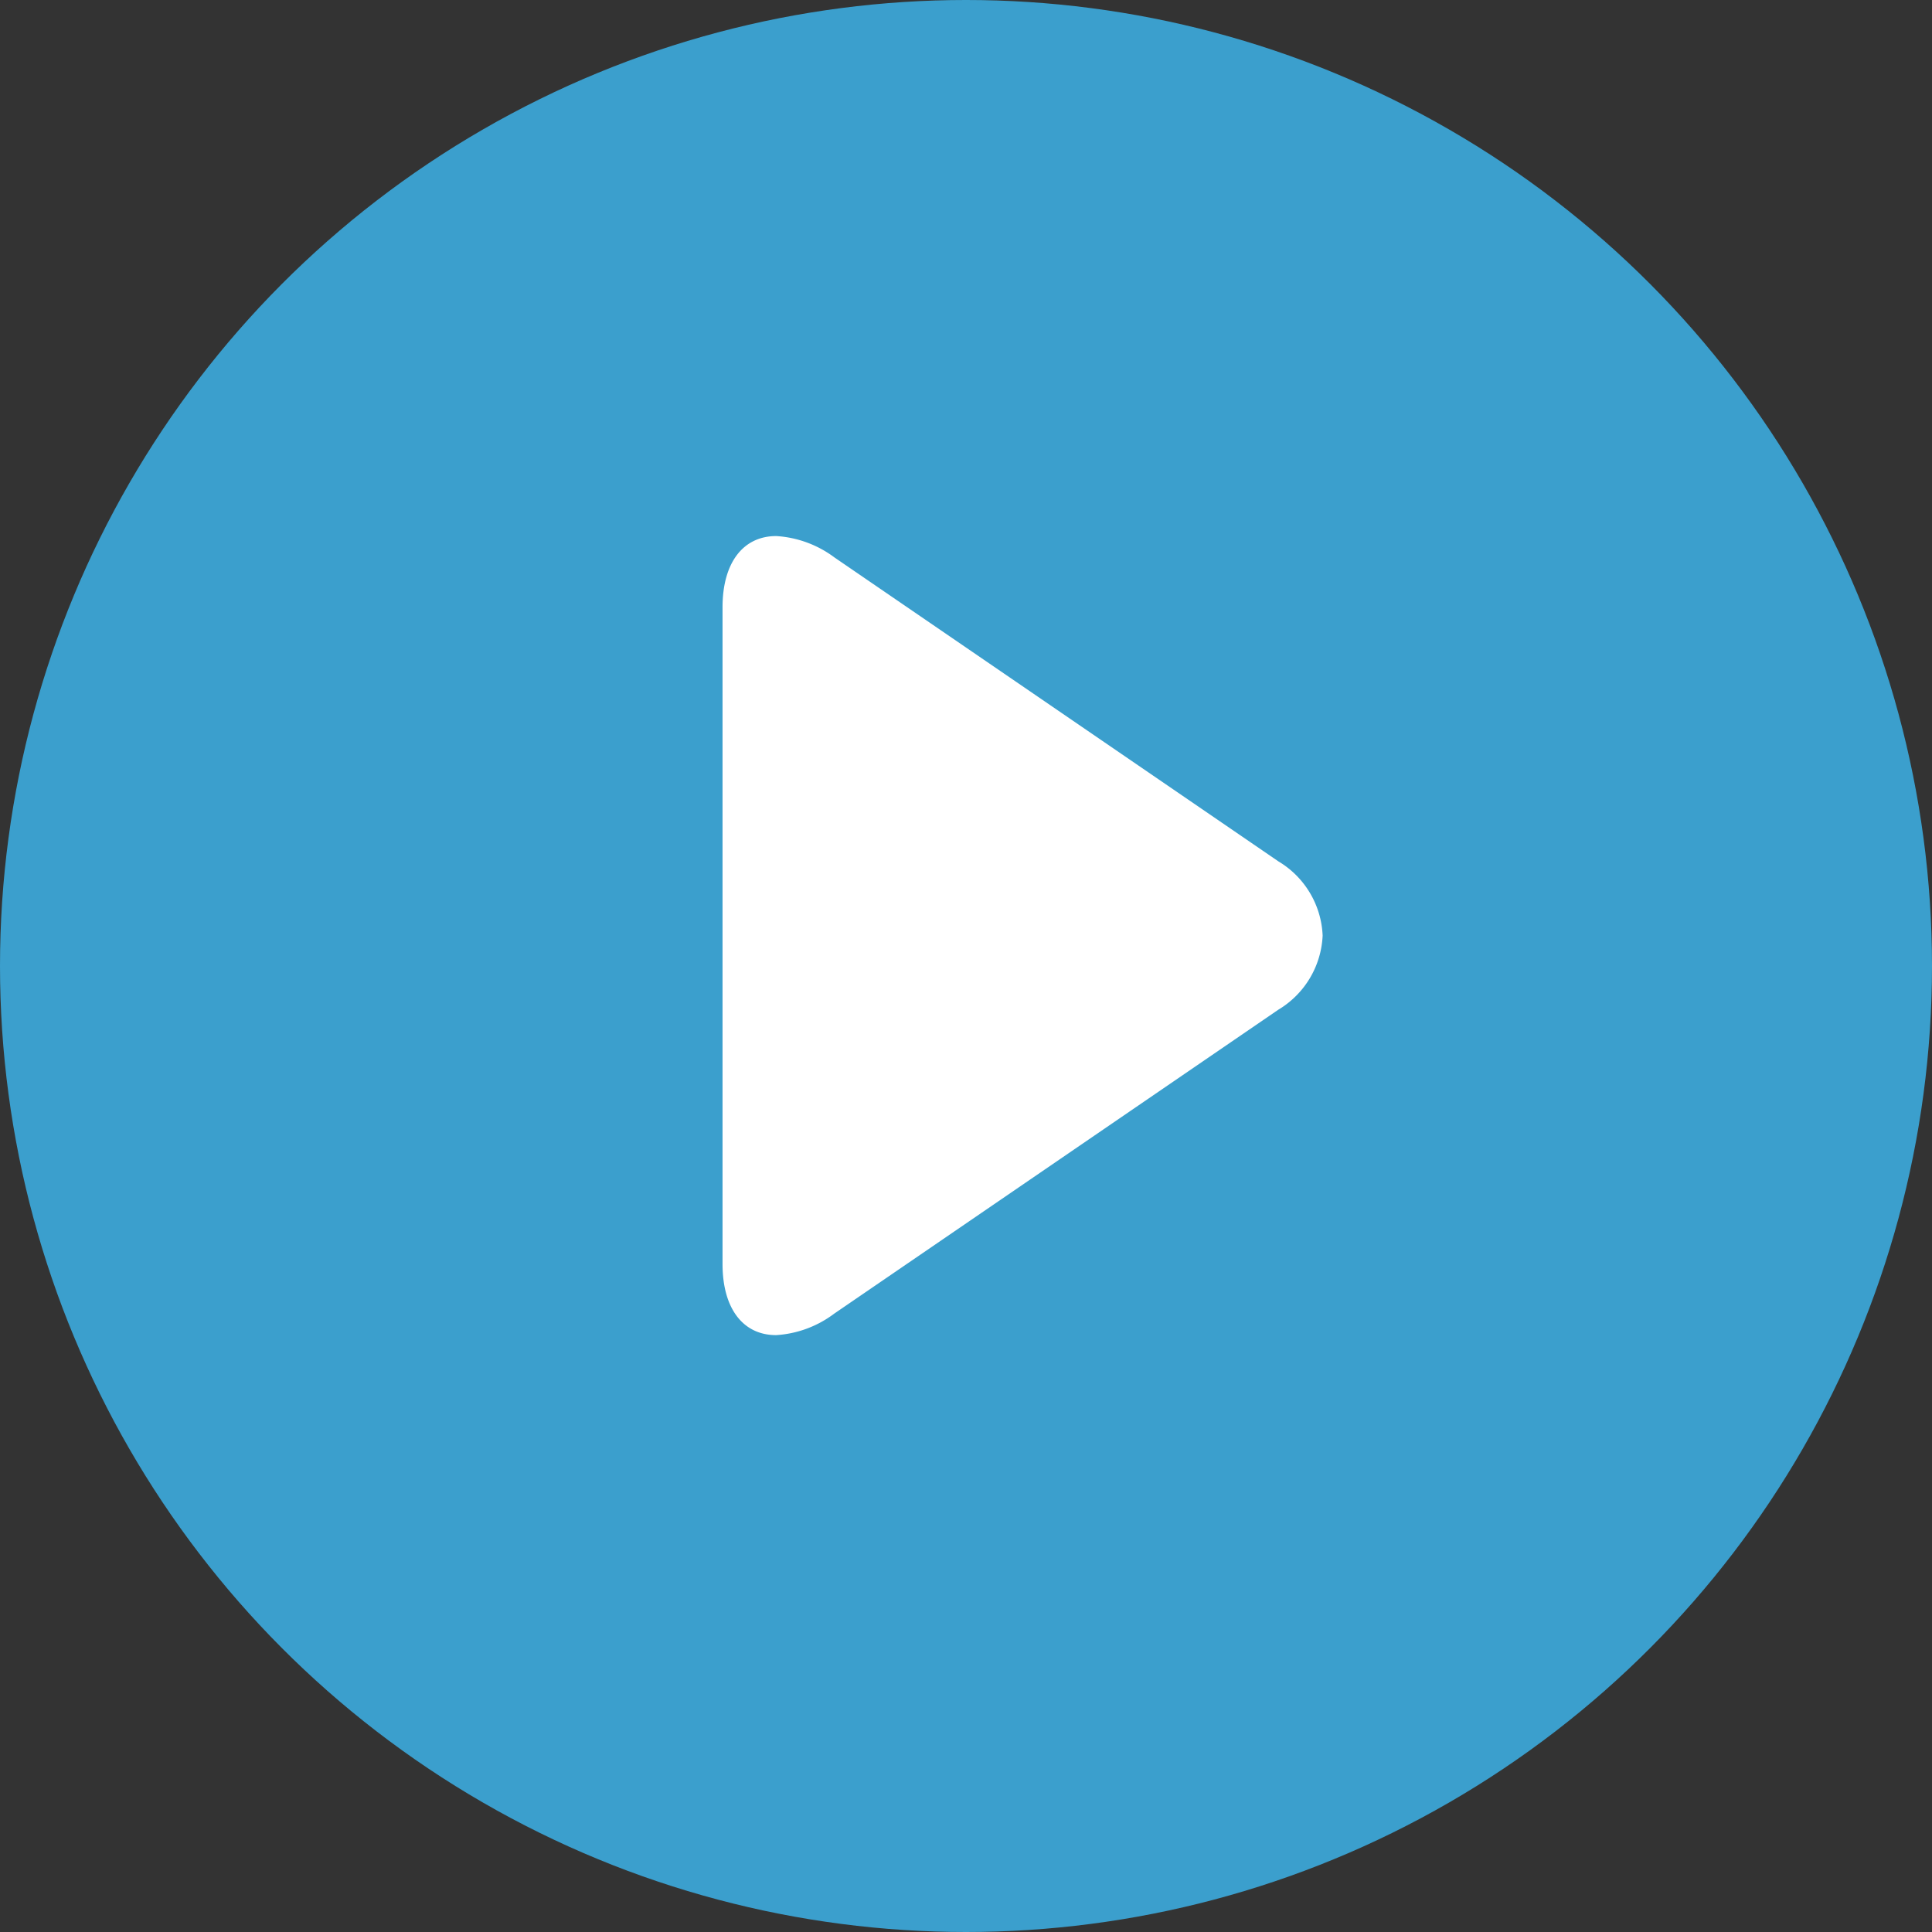
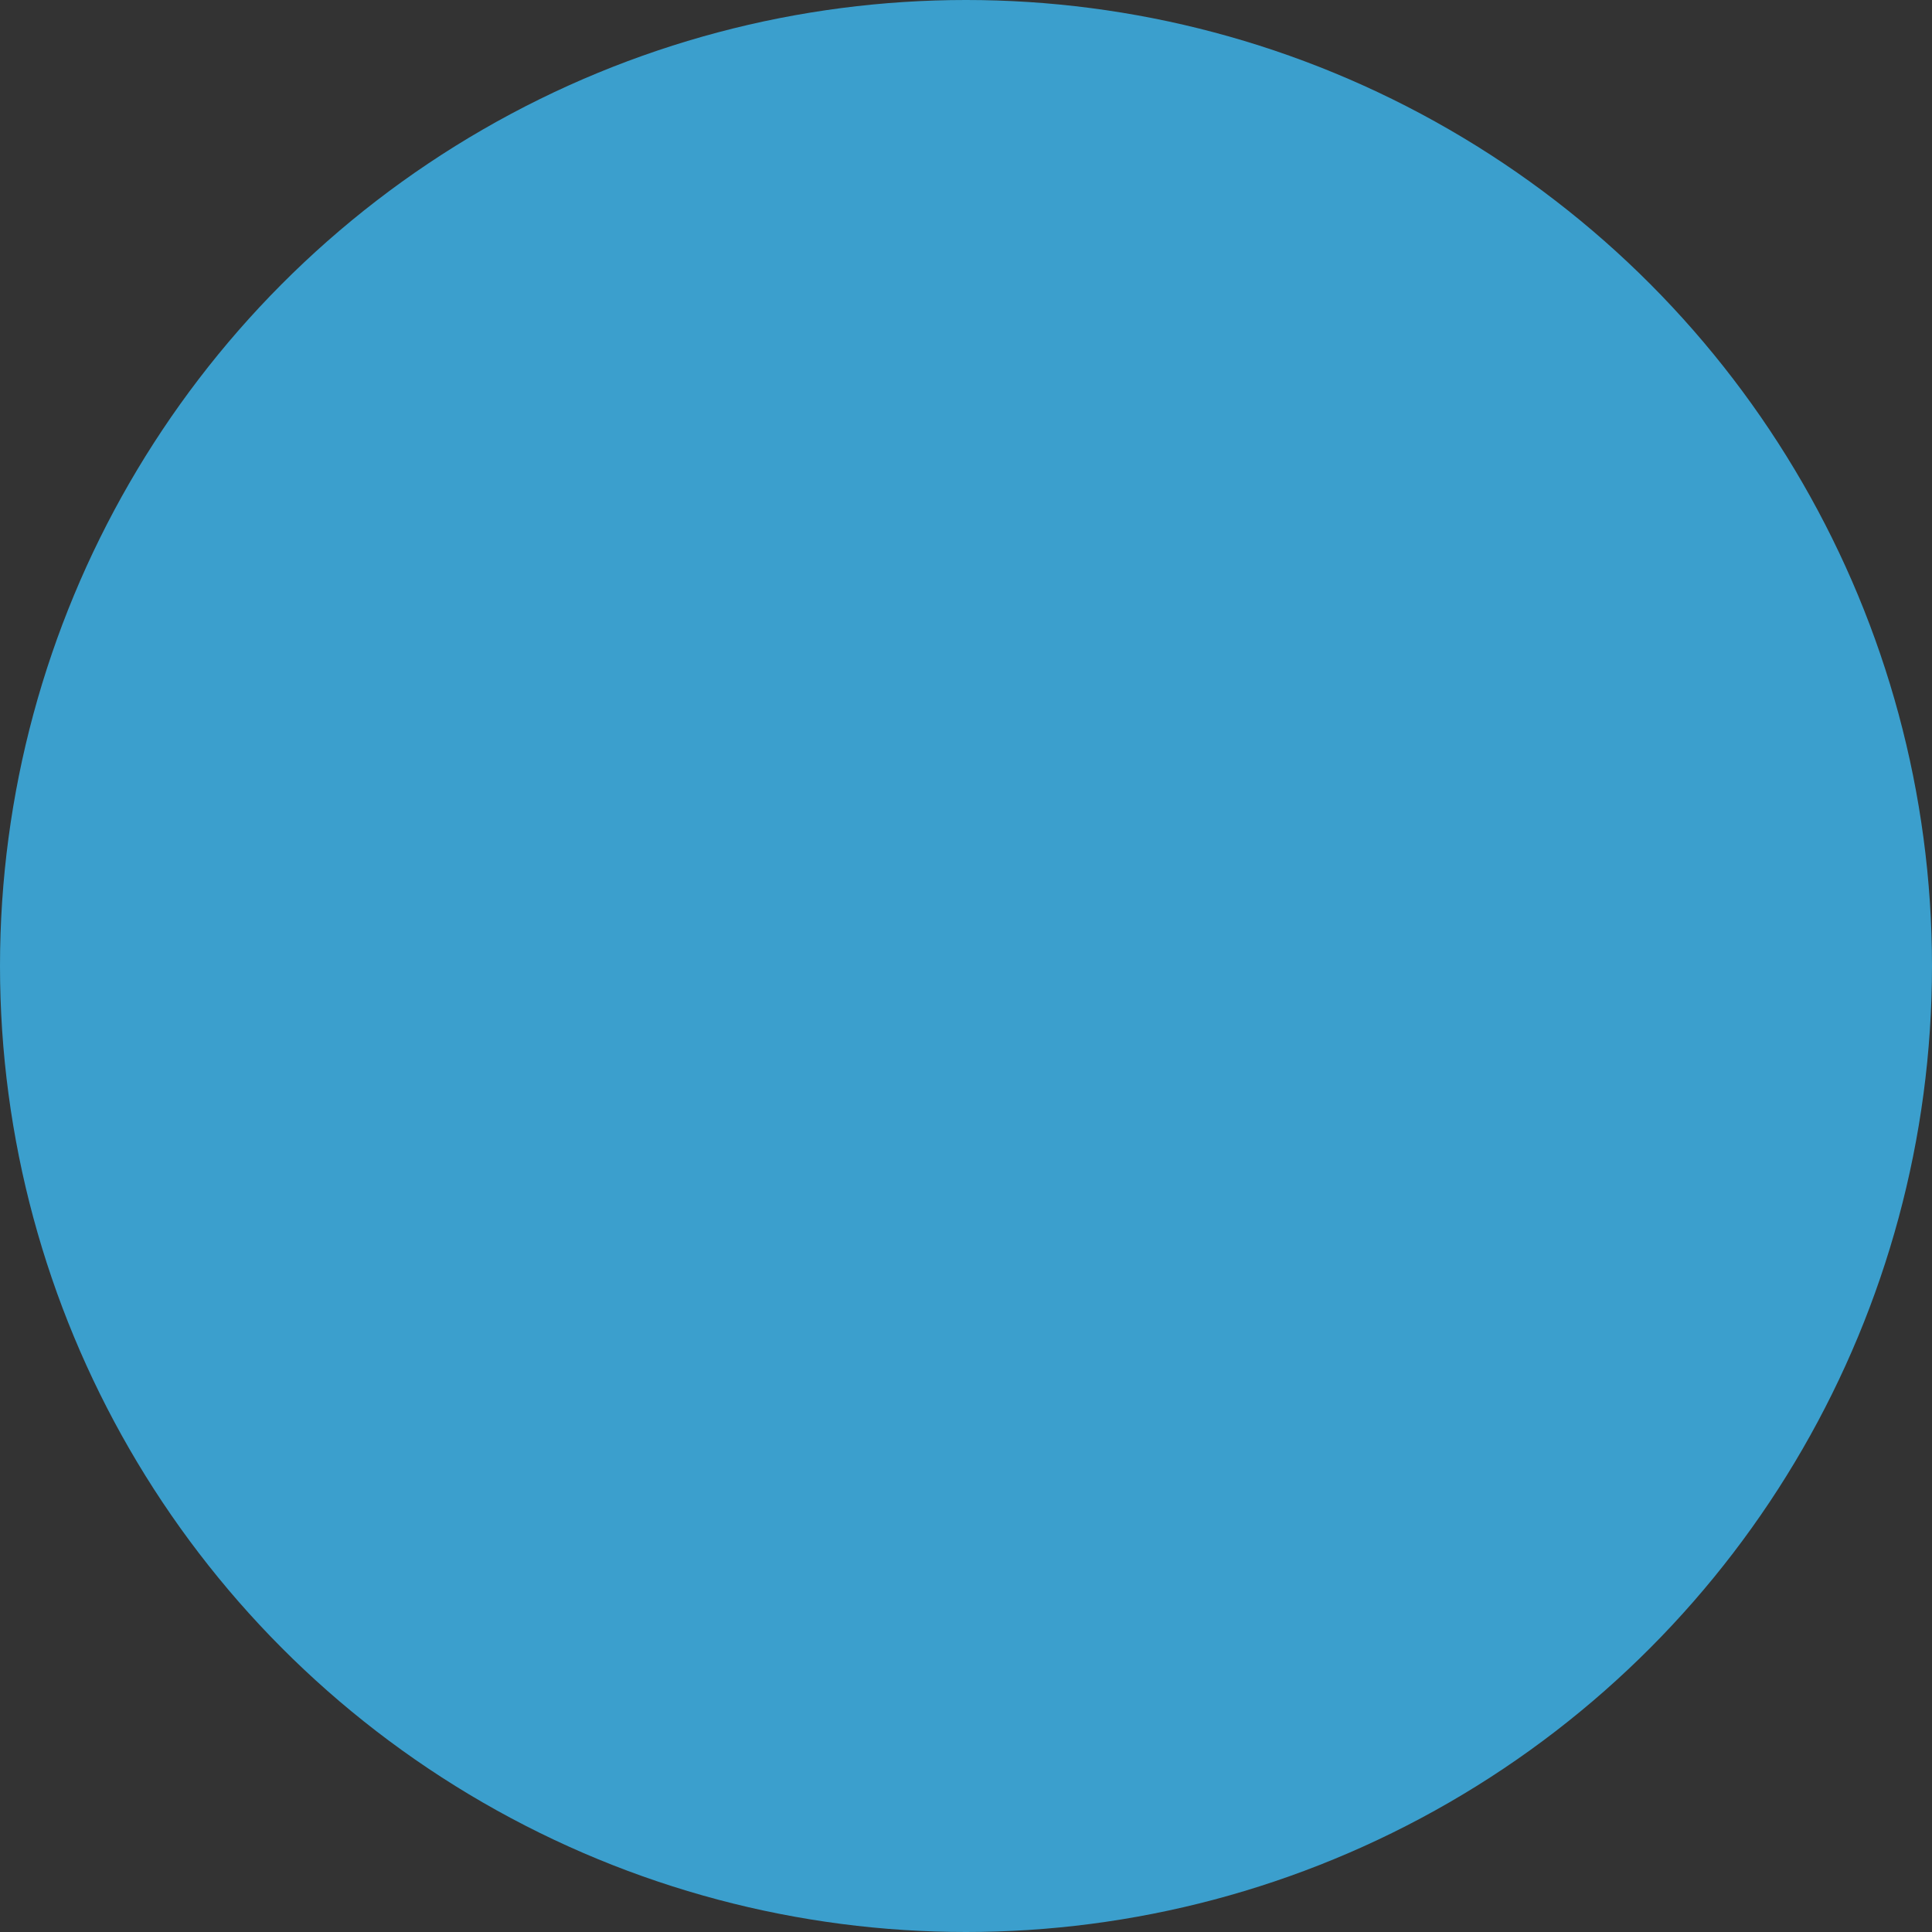
<svg xmlns="http://www.w3.org/2000/svg" width="123" height="123" viewBox="0 0 123 123">
  <rect x="0" y="0" width="123" height="123" fill="#333333" stroke="none" />
  <g id="Group_874" data-name="Group 874" transform="translate(-1044 -1764)">
    <circle id="Ellipse_4" data-name="Ellipse 4" cx="61.5" cy="61.5" r="61.5" transform="translate(1044 1764)" fill="#3b9fcd" />
    <g id="play_3_" data-name="play (3)" transform="translate(1028.48 1798.128)">
      <g id="Group_1" data-name="Group 1" transform="translate(61.52)">
-         <path id="Path_1" data-name="Path 1" d="M96.91,20.712,68.653,1.367A6.9,6.9,0,0,0,64.94,0c-2.113,0-3.42,1.7-3.42,4.534v41.81c0,2.835,1.305,4.528,3.413,4.528a6.841,6.841,0,0,0,3.7-1.37L96.9,30.157a5.8,5.8,0,0,0,2.825-4.724A5.78,5.78,0,0,0,96.91,20.712Z" transform="translate(-61.52 0)" fill="#fff" />
-       </g>
+         </g>
    </g>
  </g>
</svg>